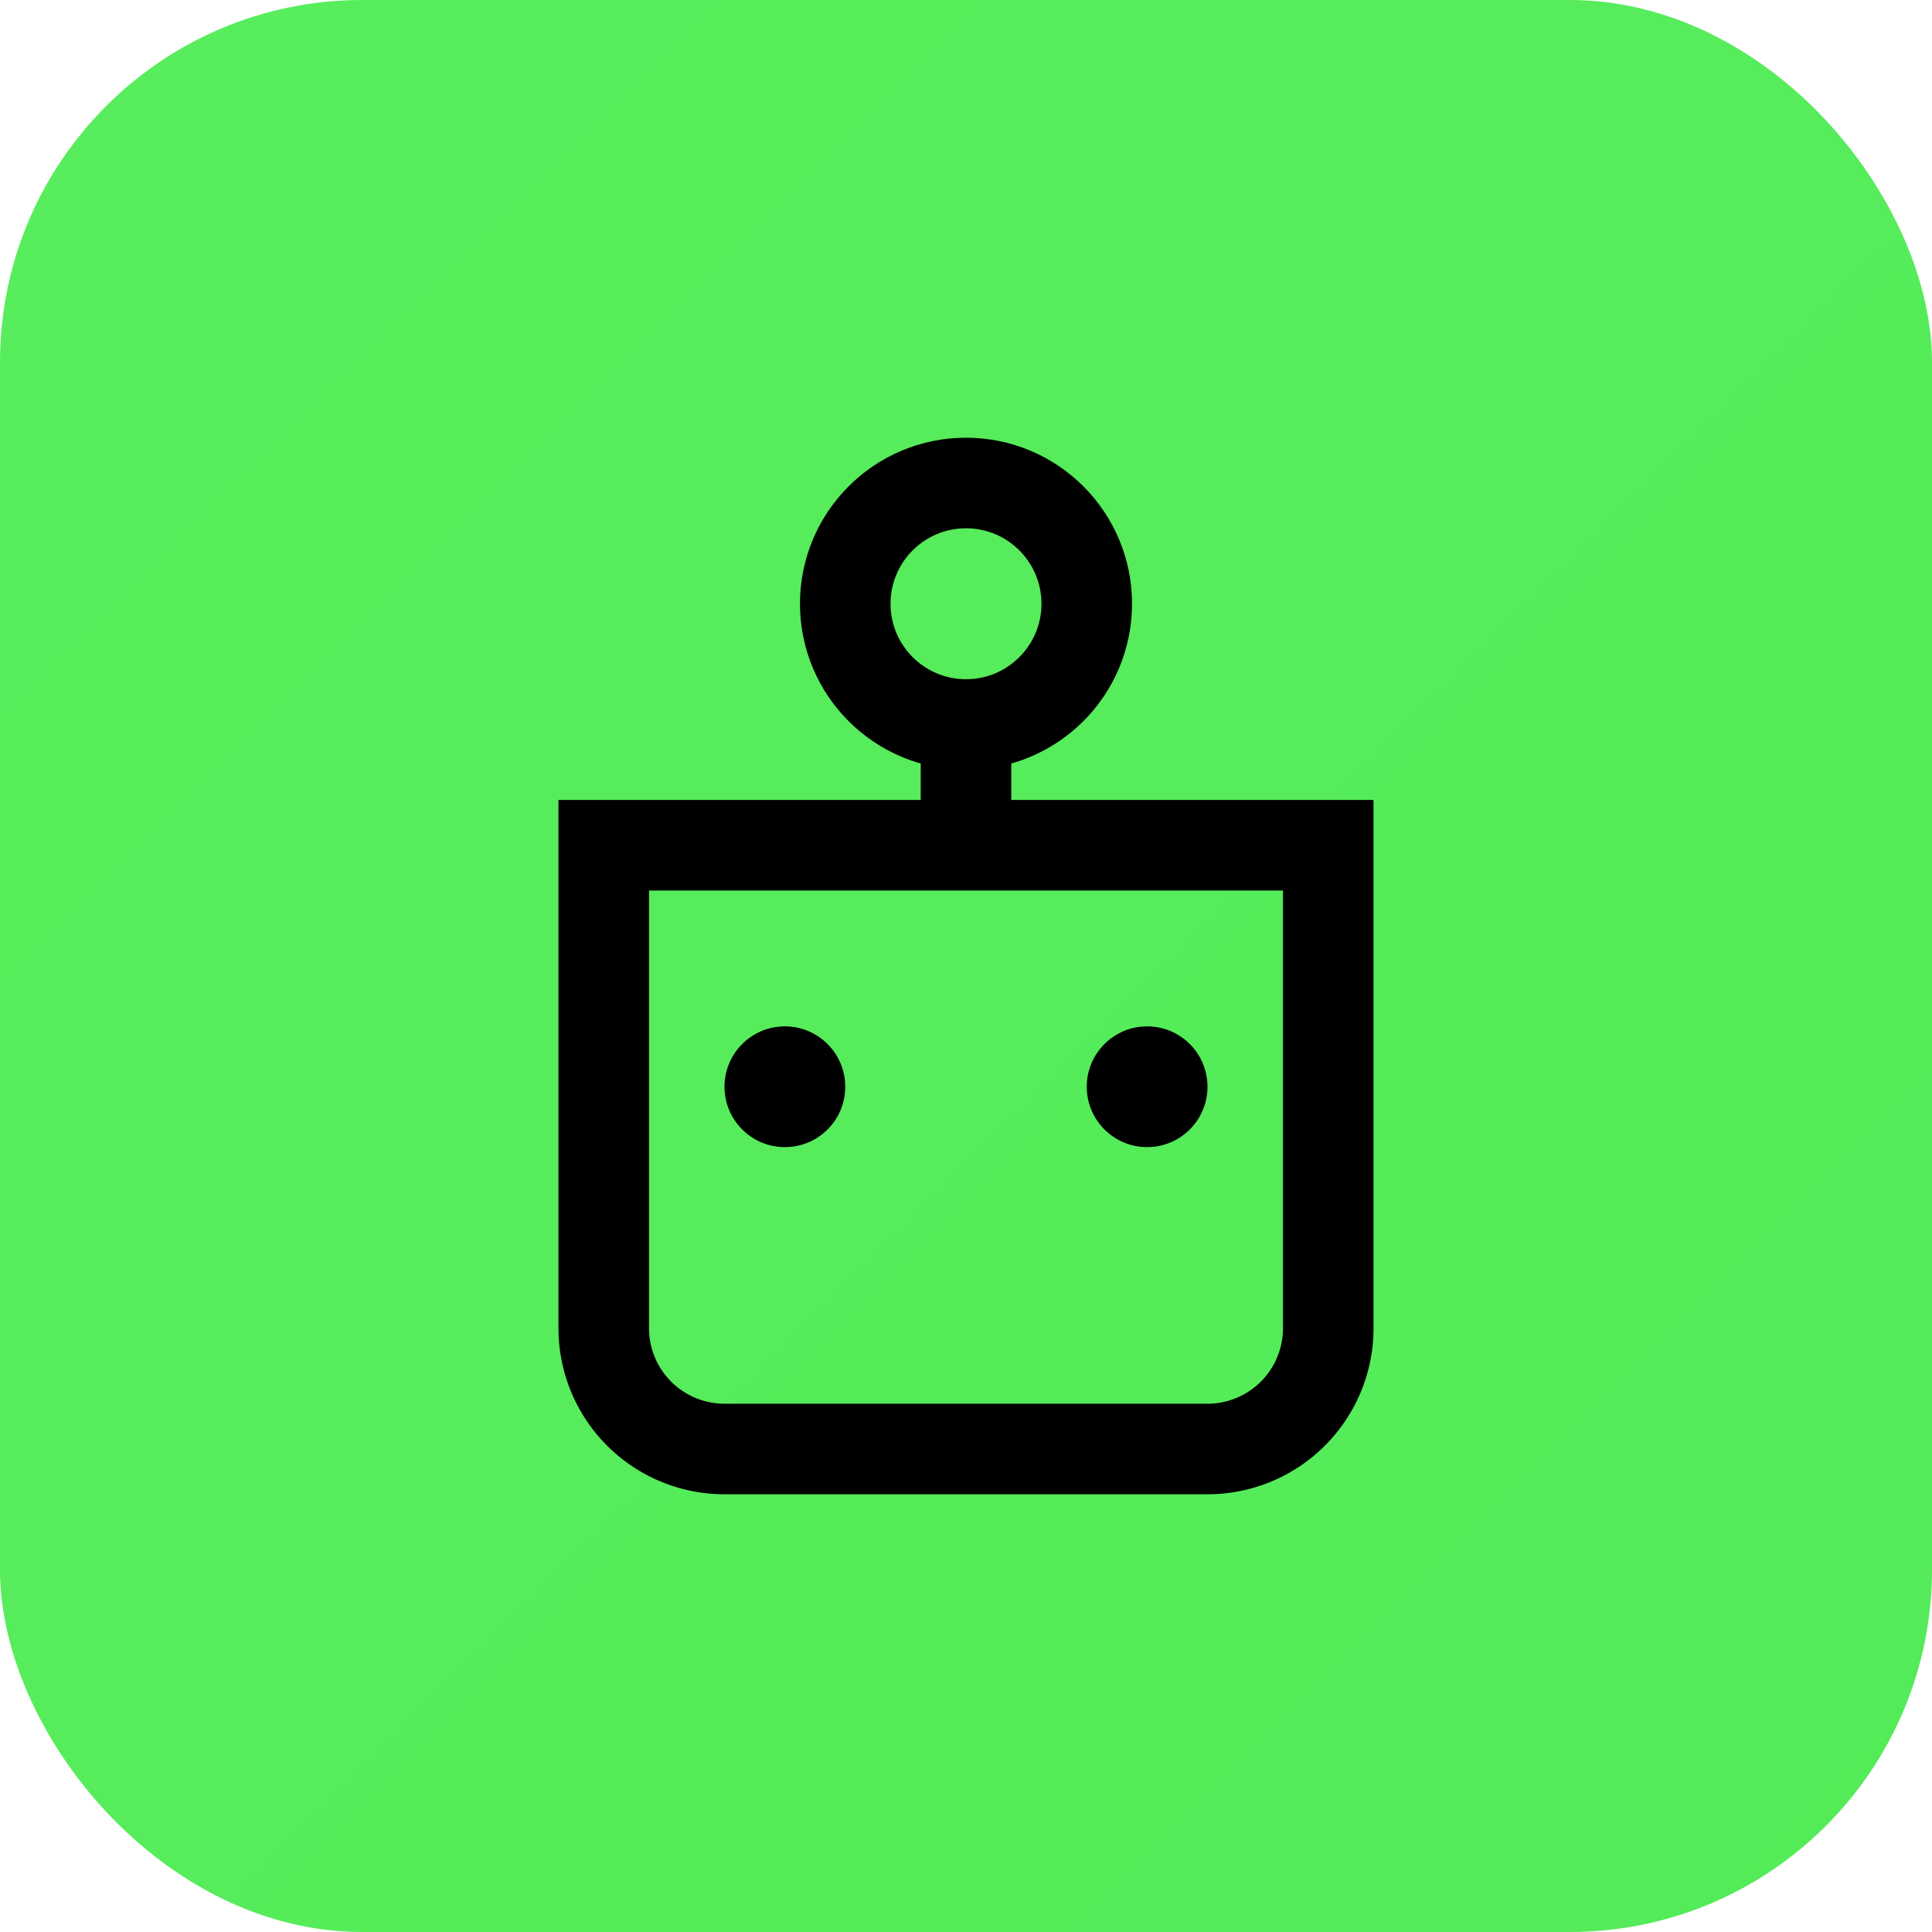
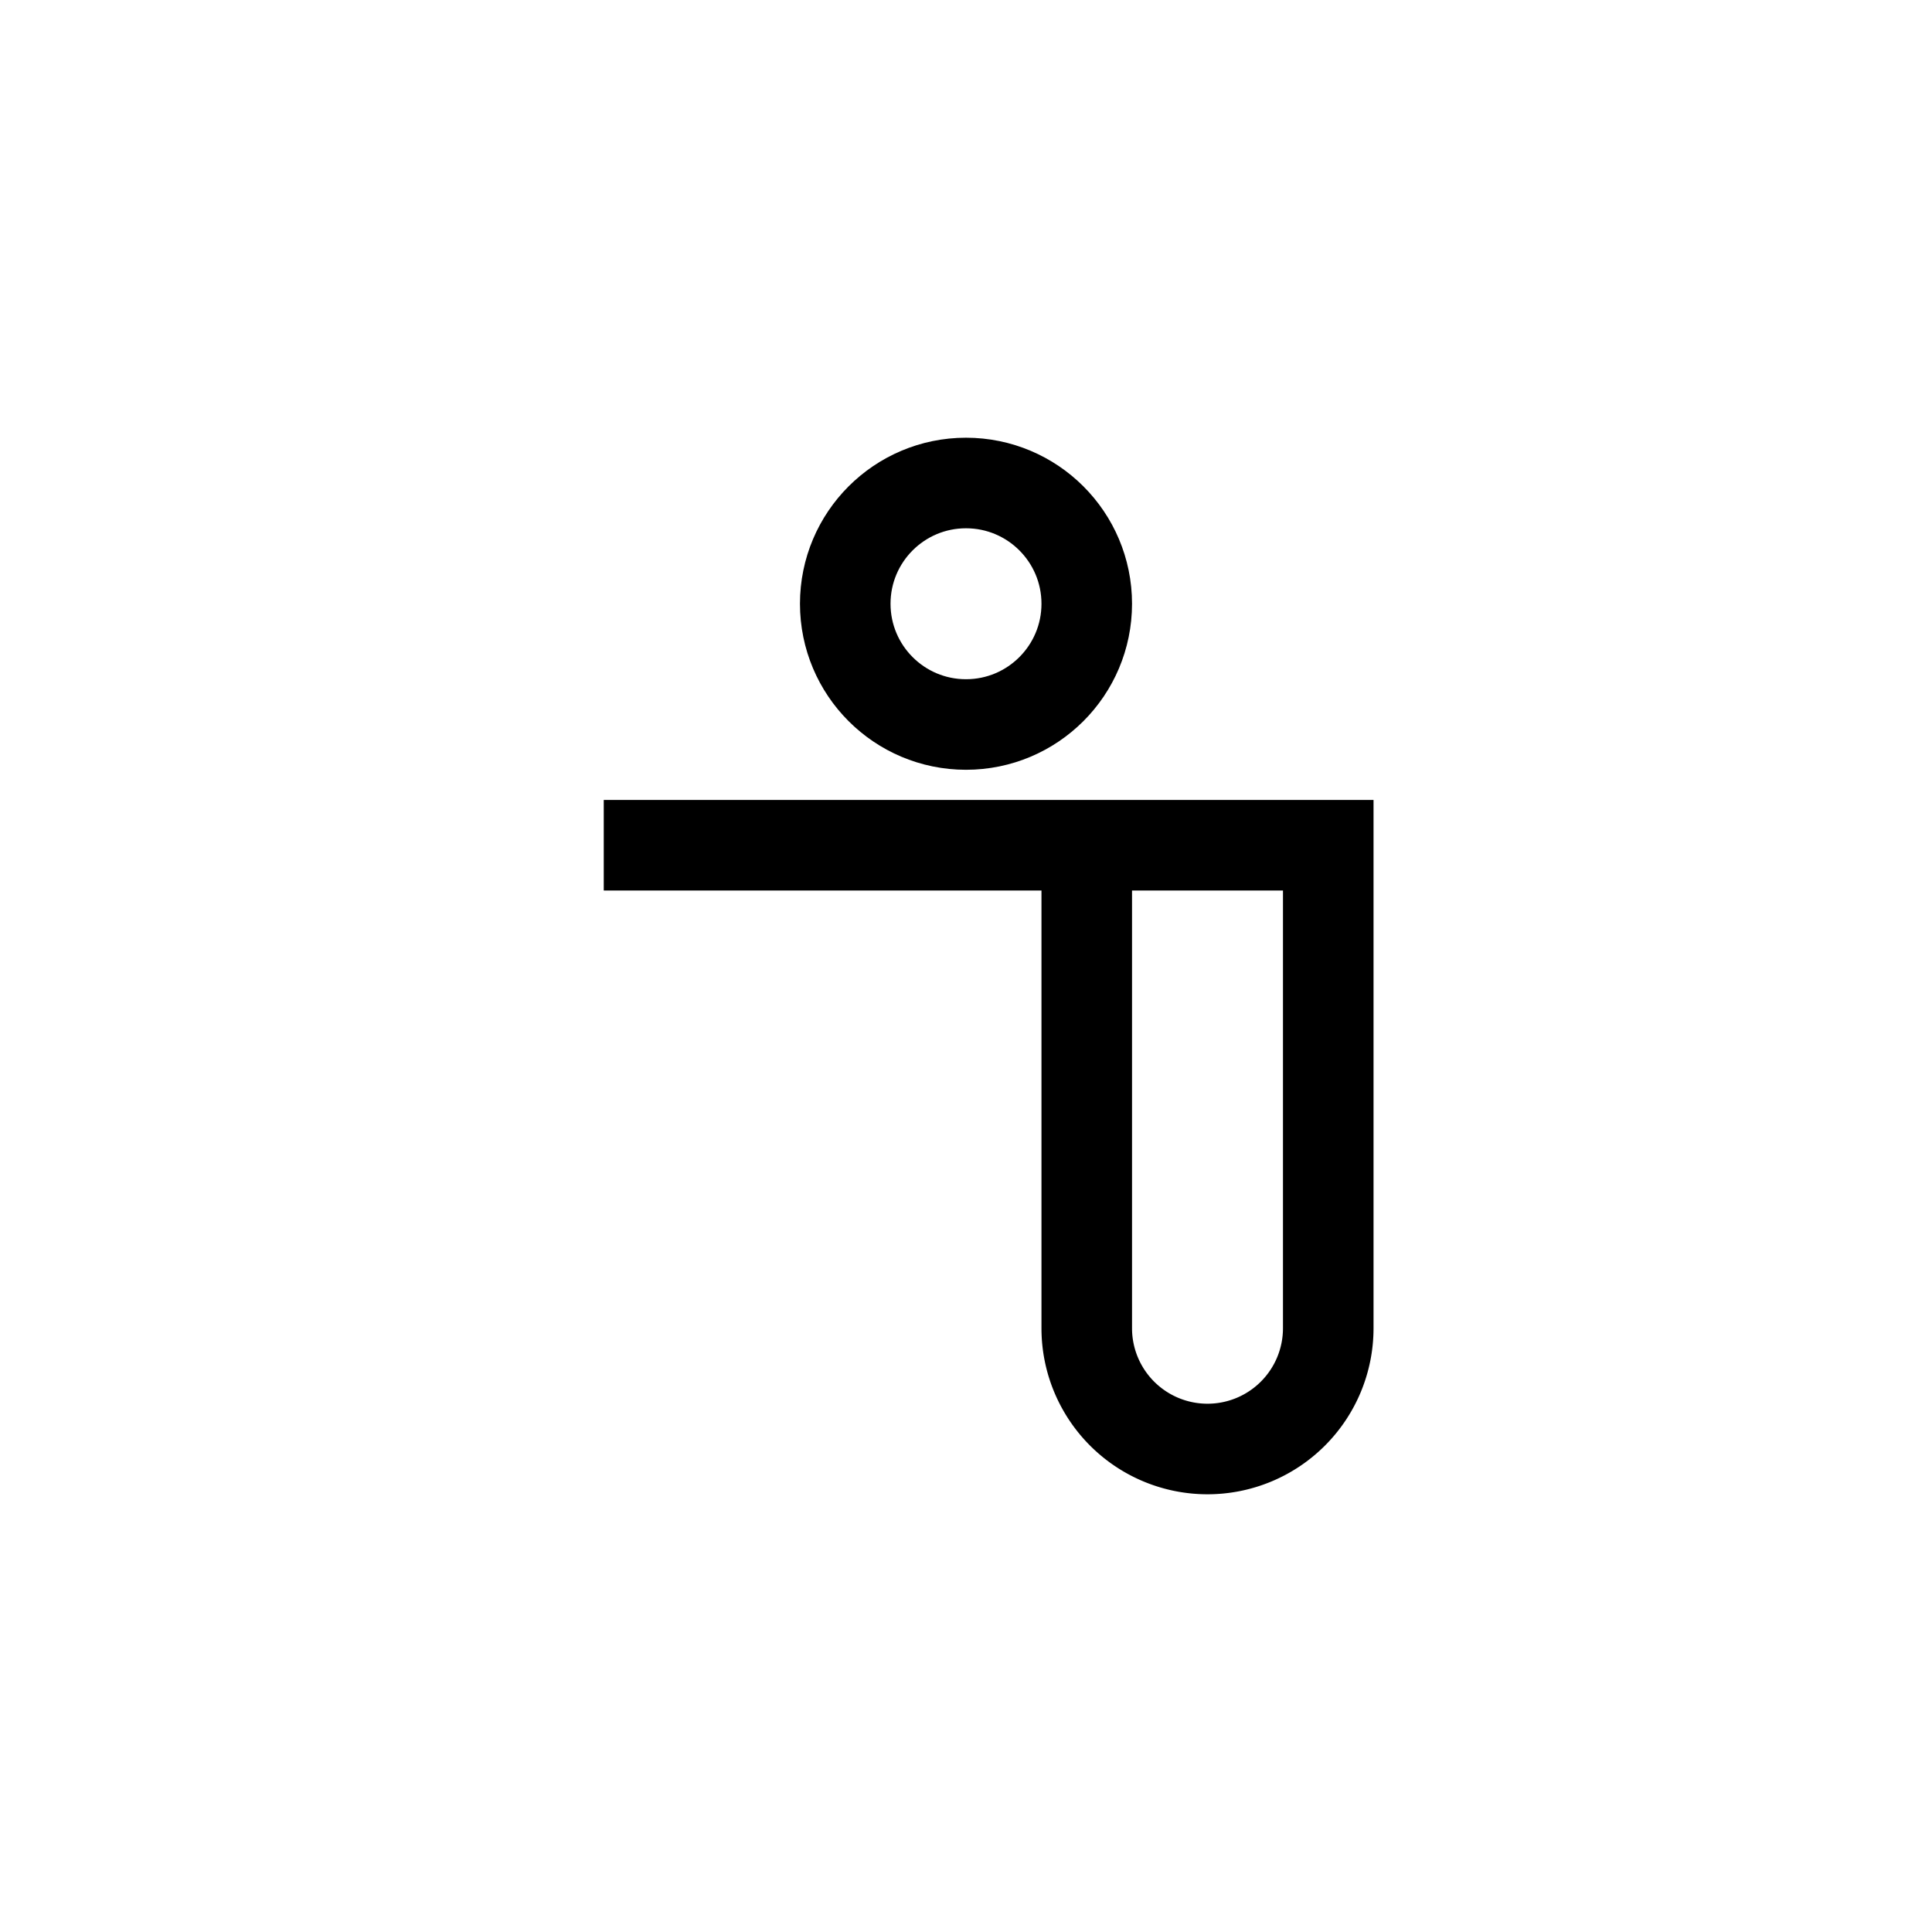
<svg xmlns="http://www.w3.org/2000/svg" width="32" height="32" viewBox="0 0 32 32" fill="none">
-   <rect width="32" height="32" rx="6" fill="url(#gradient)" />
-   <path d="M10 14h12v8a2 2 0 0 1-2 2H12a2 2 0 0 1-2-2v-8z" stroke="#000" stroke-width="1.5" fill="none" />
+   <path d="M10 14h12v8a2 2 0 0 1-2 2a2 2 0 0 1-2-2v-8z" stroke="#000" stroke-width="1.5" fill="none" />
  <circle cx="16" cy="10" r="2" stroke="#000" stroke-width="1.5" fill="none" />
-   <path d="M16 12v2" stroke="#000" stroke-width="1.5" />
-   <circle cx="13" cy="18" r="1" fill="#000" />
-   <circle cx="19" cy="18" r="1" fill="#000" />
  <defs>
    <linearGradient id="gradient" x1="0" y1="0" x2="32" y2="32">
      <stop offset="0%" stop-color="#57ed5c" />
      <stop offset="100%" stop-color="#00af06" />
    </linearGradient>
  </defs>
</svg>